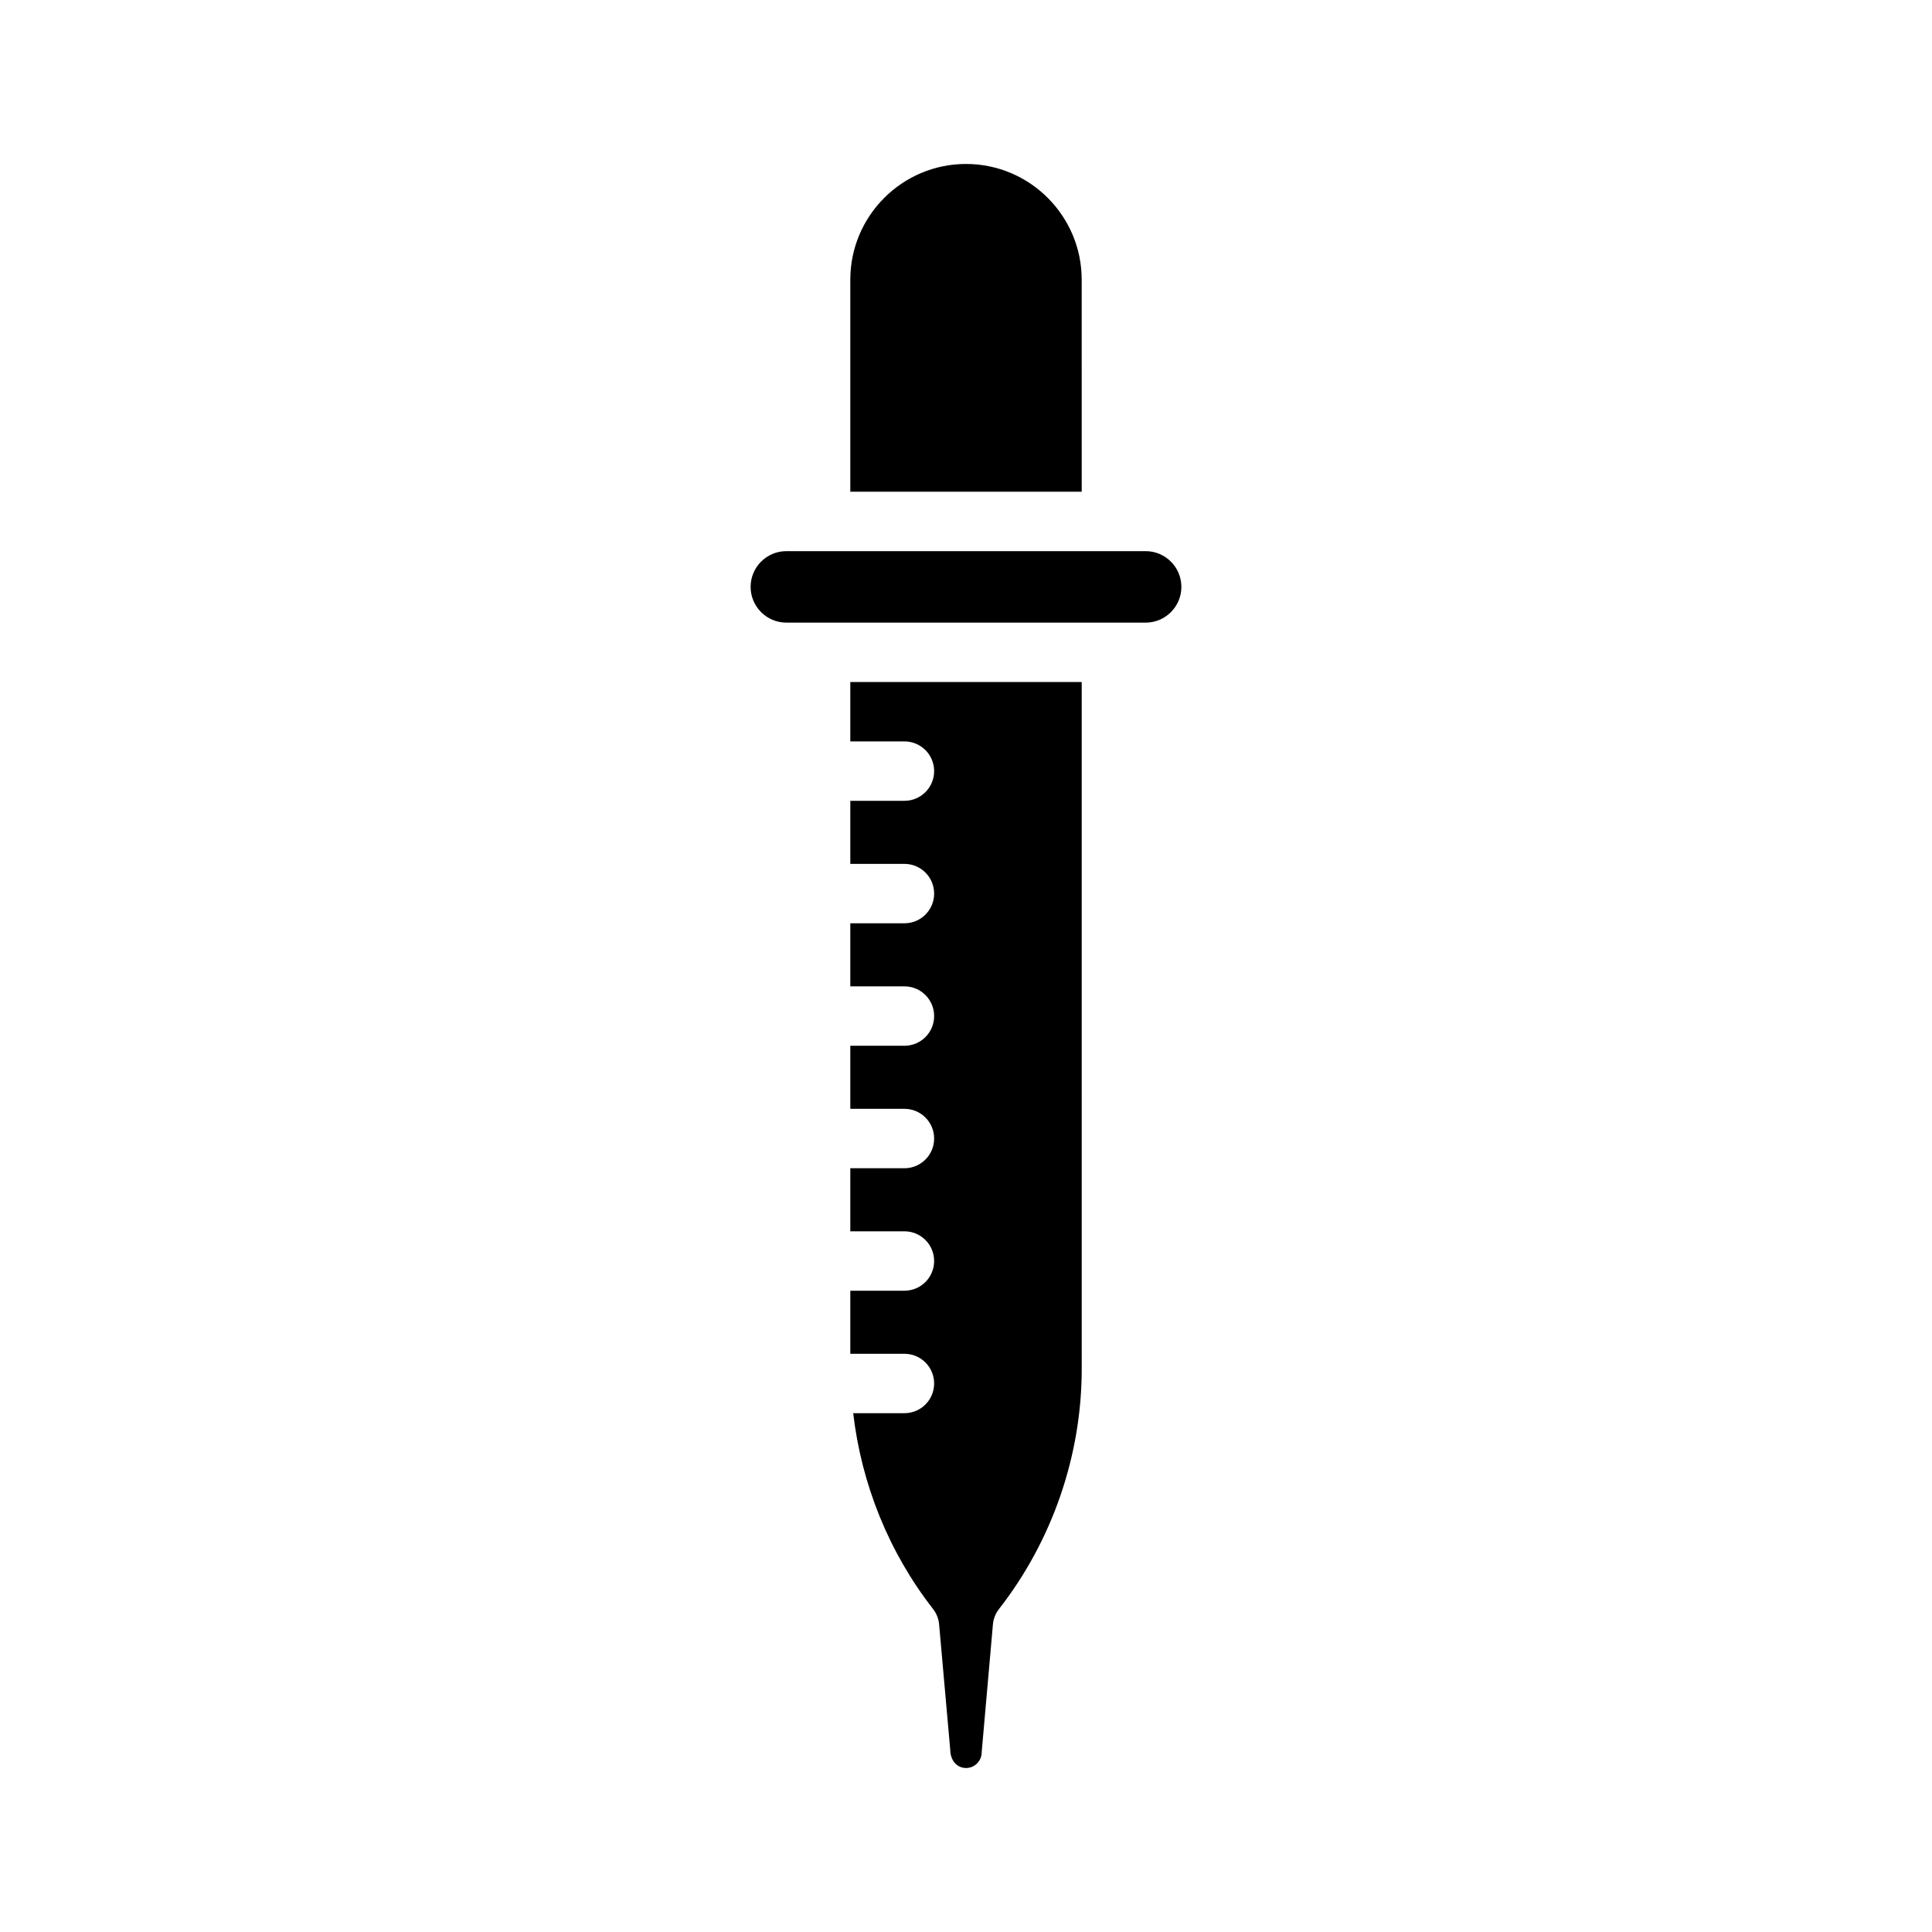
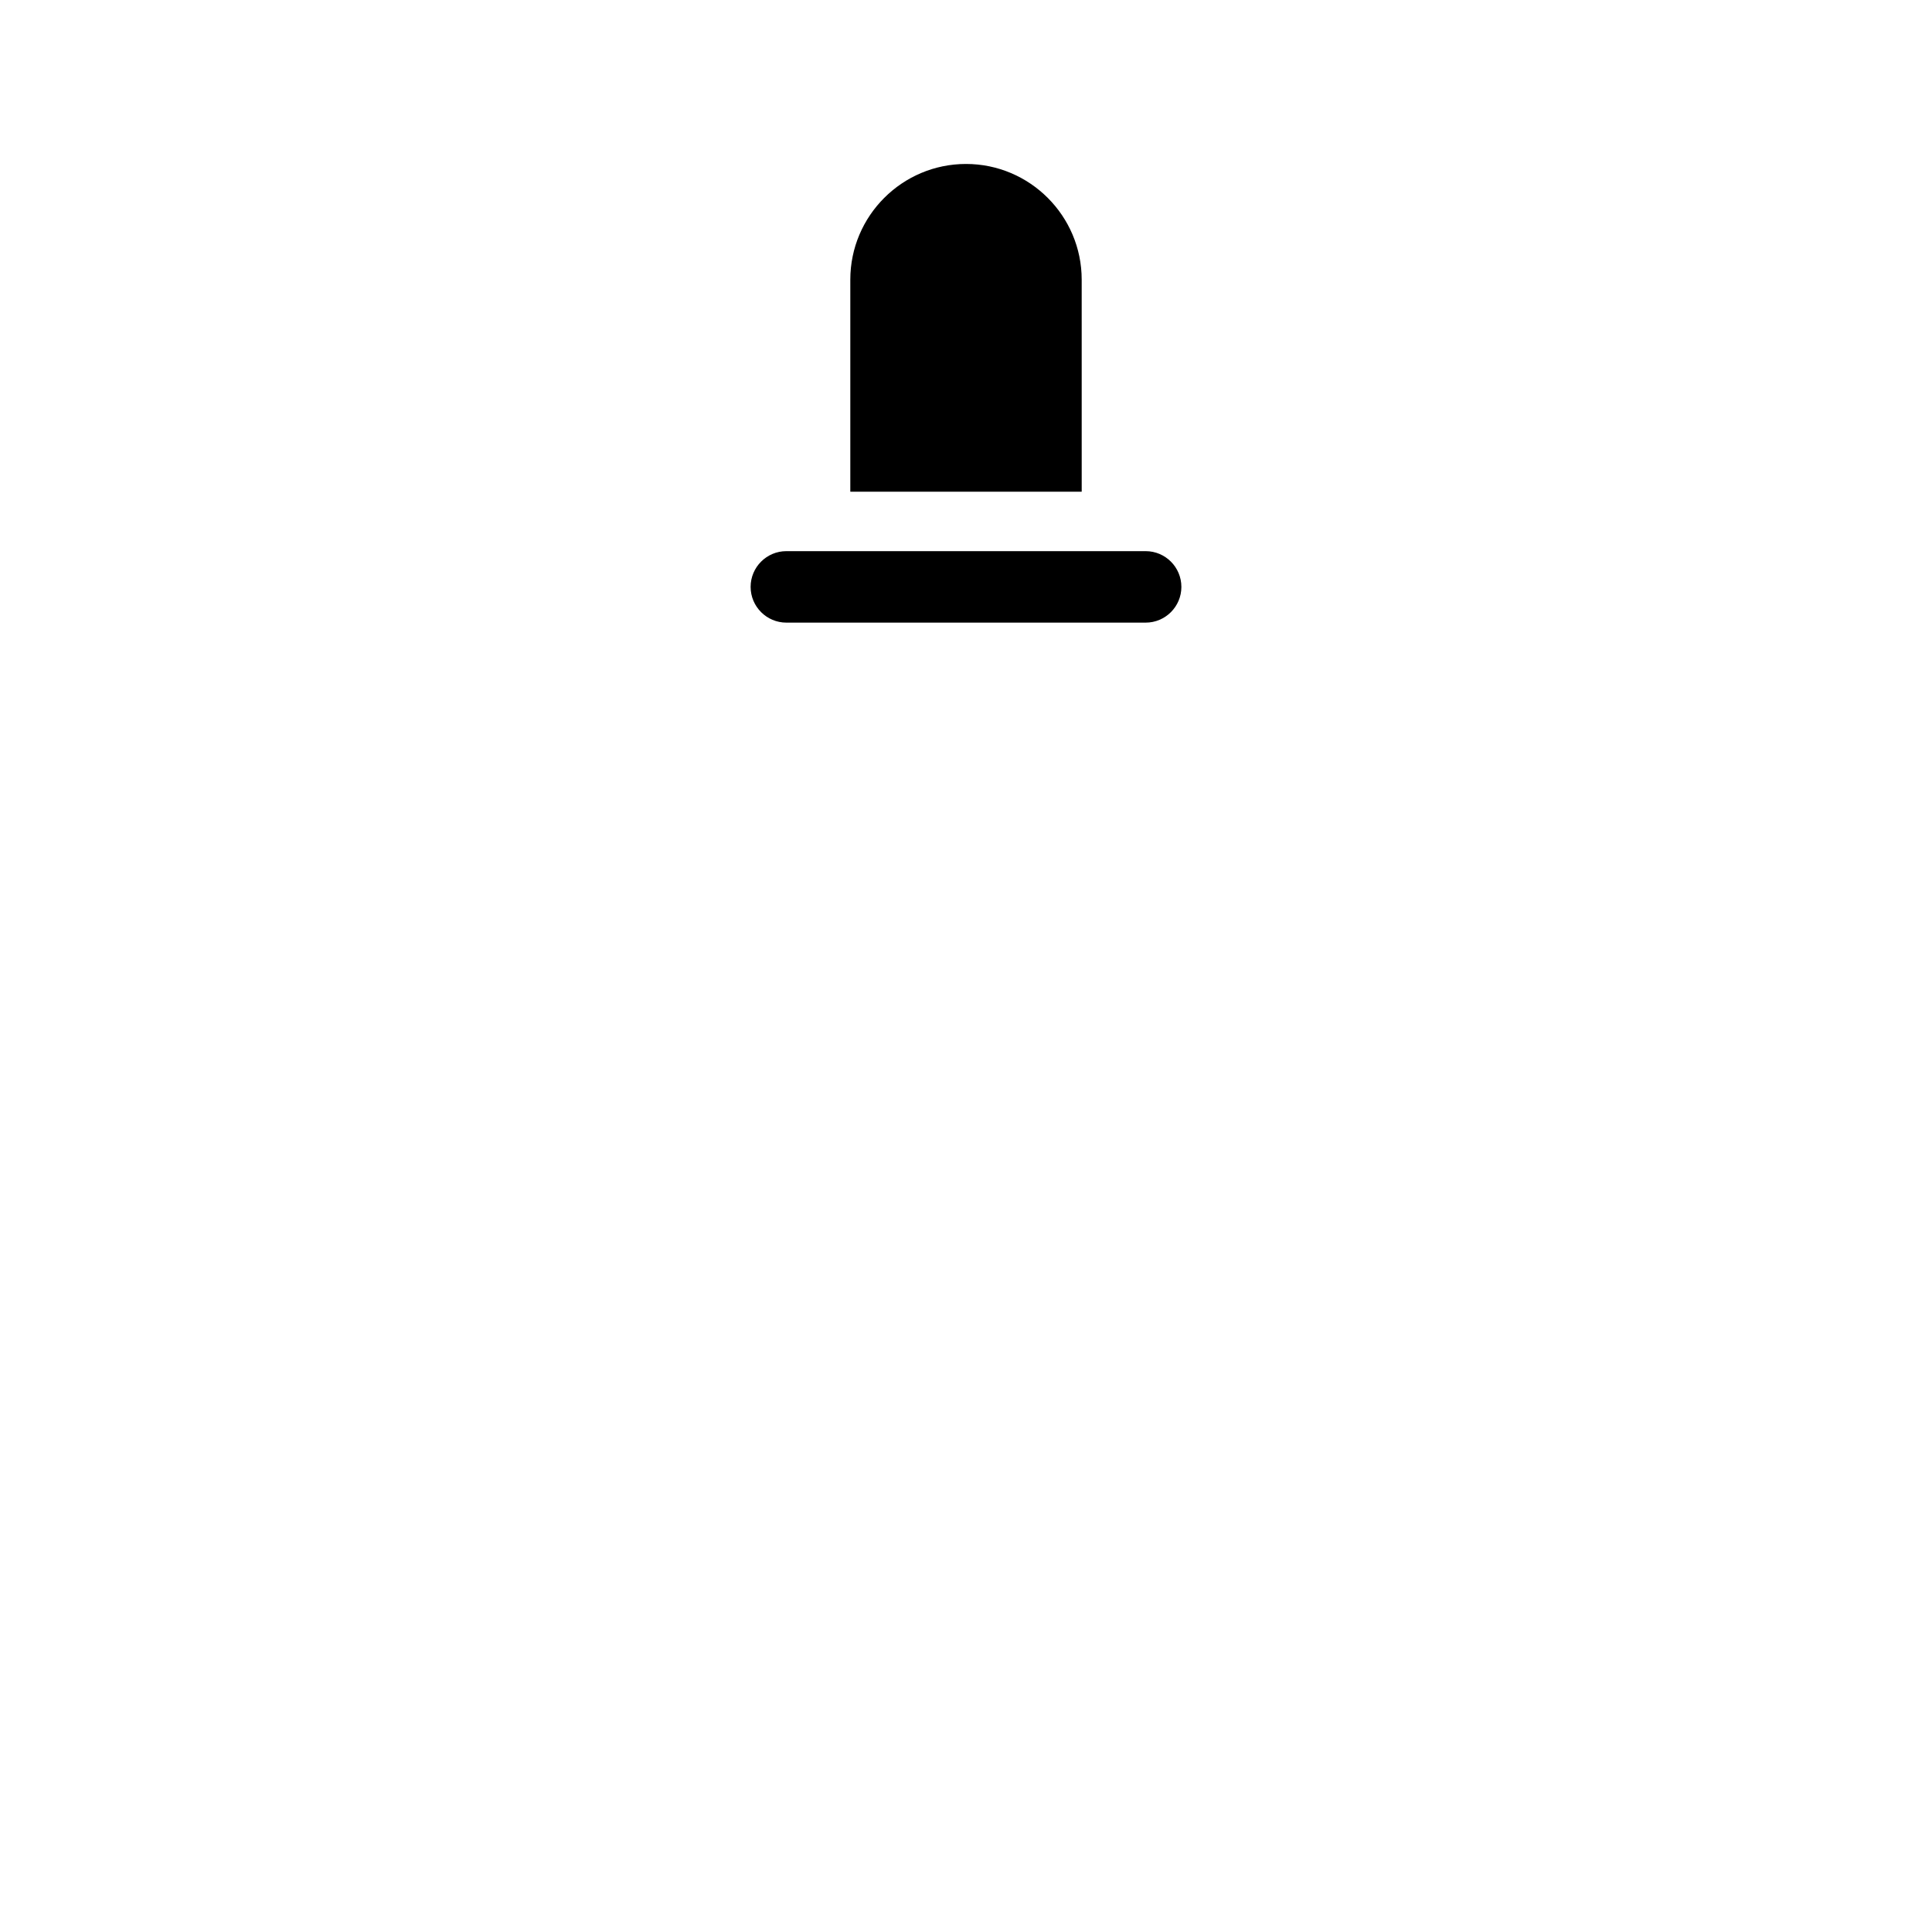
<svg xmlns="http://www.w3.org/2000/svg" fill="#000000" width="800px" height="800px" version="1.1" viewBox="144 144 512 512">
  <g>
    <path d="m430.66 218.12c0-16.91-13.754-30.668-30.656-30.668-16.914 0-30.664 13.758-30.664 30.664v56.195h61.324z" />
    <path d="m447.61 290.06h-95.215c-5.219 0-9.473 4.246-9.473 9.469s4.25 9.473 9.473 9.473h95.219c5.219 0 9.465-4.246 9.465-9.473-0.004-5.223-4.246-9.469-9.469-9.469z" />
-     <path d="m369.34 340.48h14.344c4.352 0 7.871 3.523 7.871 7.871 0 4.348-3.519 7.871-7.871 7.871h-14.344v16.715h14.344c4.352 0 7.871 3.523 7.871 7.871s-3.519 7.871-7.871 7.871h-14.344v16.715h14.344c4.352 0 7.871 3.523 7.871 7.871 0 4.348-3.519 7.871-7.871 7.871h-14.344v16.715h14.344c4.352 0 7.871 3.523 7.871 7.871 0 4.348-3.519 7.871-7.871 7.871h-14.344v16.715h14.344c4.352 0 7.871 3.523 7.871 7.871s-3.519 7.871-7.871 7.871h-14.344v16.715h14.344c4.352 0 7.871 3.523 7.871 7.871s-3.519 7.871-7.871 7.871h-13.578c2.184 18.797 9.445 36.871 21.133 51.844 0.938 1.195 1.508 2.637 1.637 4.148l2.945 33.176c0.035 3.004 1.895 4.863 4.188 4.863 2.281 0 4.144-1.859 4.144-4.148l2.977-33.871c0.129-1.512 0.699-2.953 1.637-4.148 14.121-18.09 21.902-40.691 21.902-63.645l-0.004-181.99h-61.324z" />
  </g>
</svg>